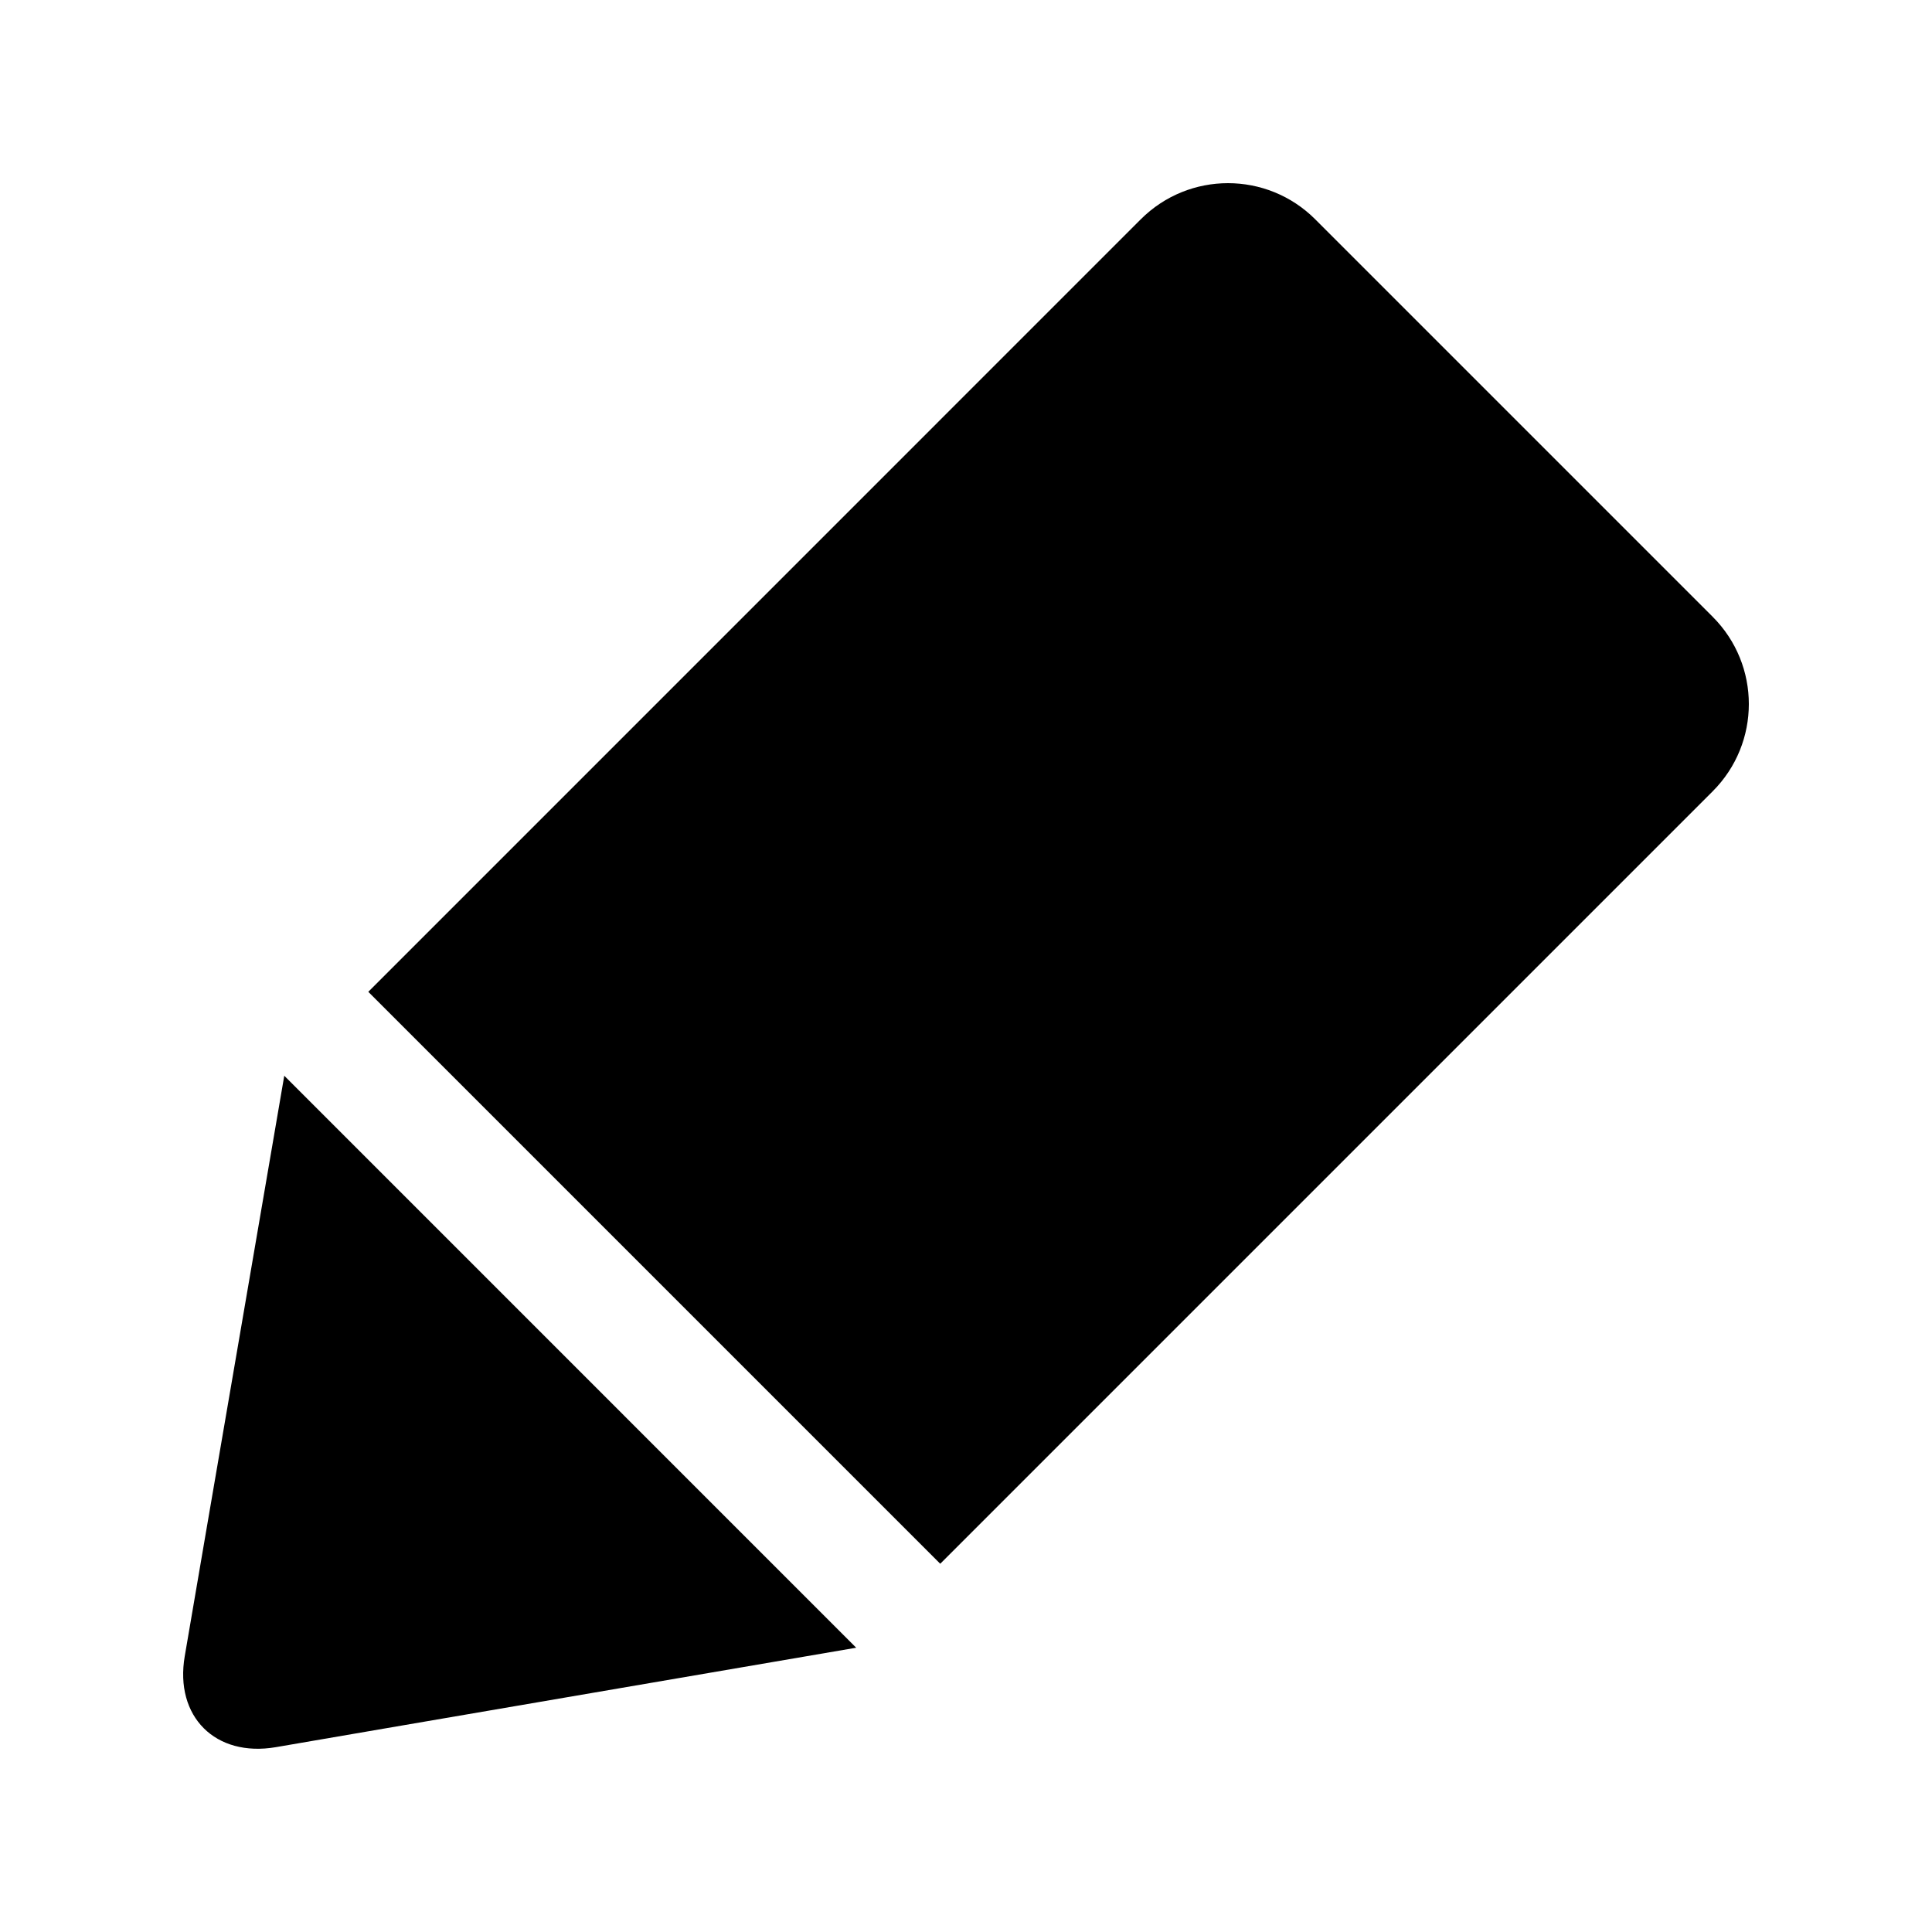
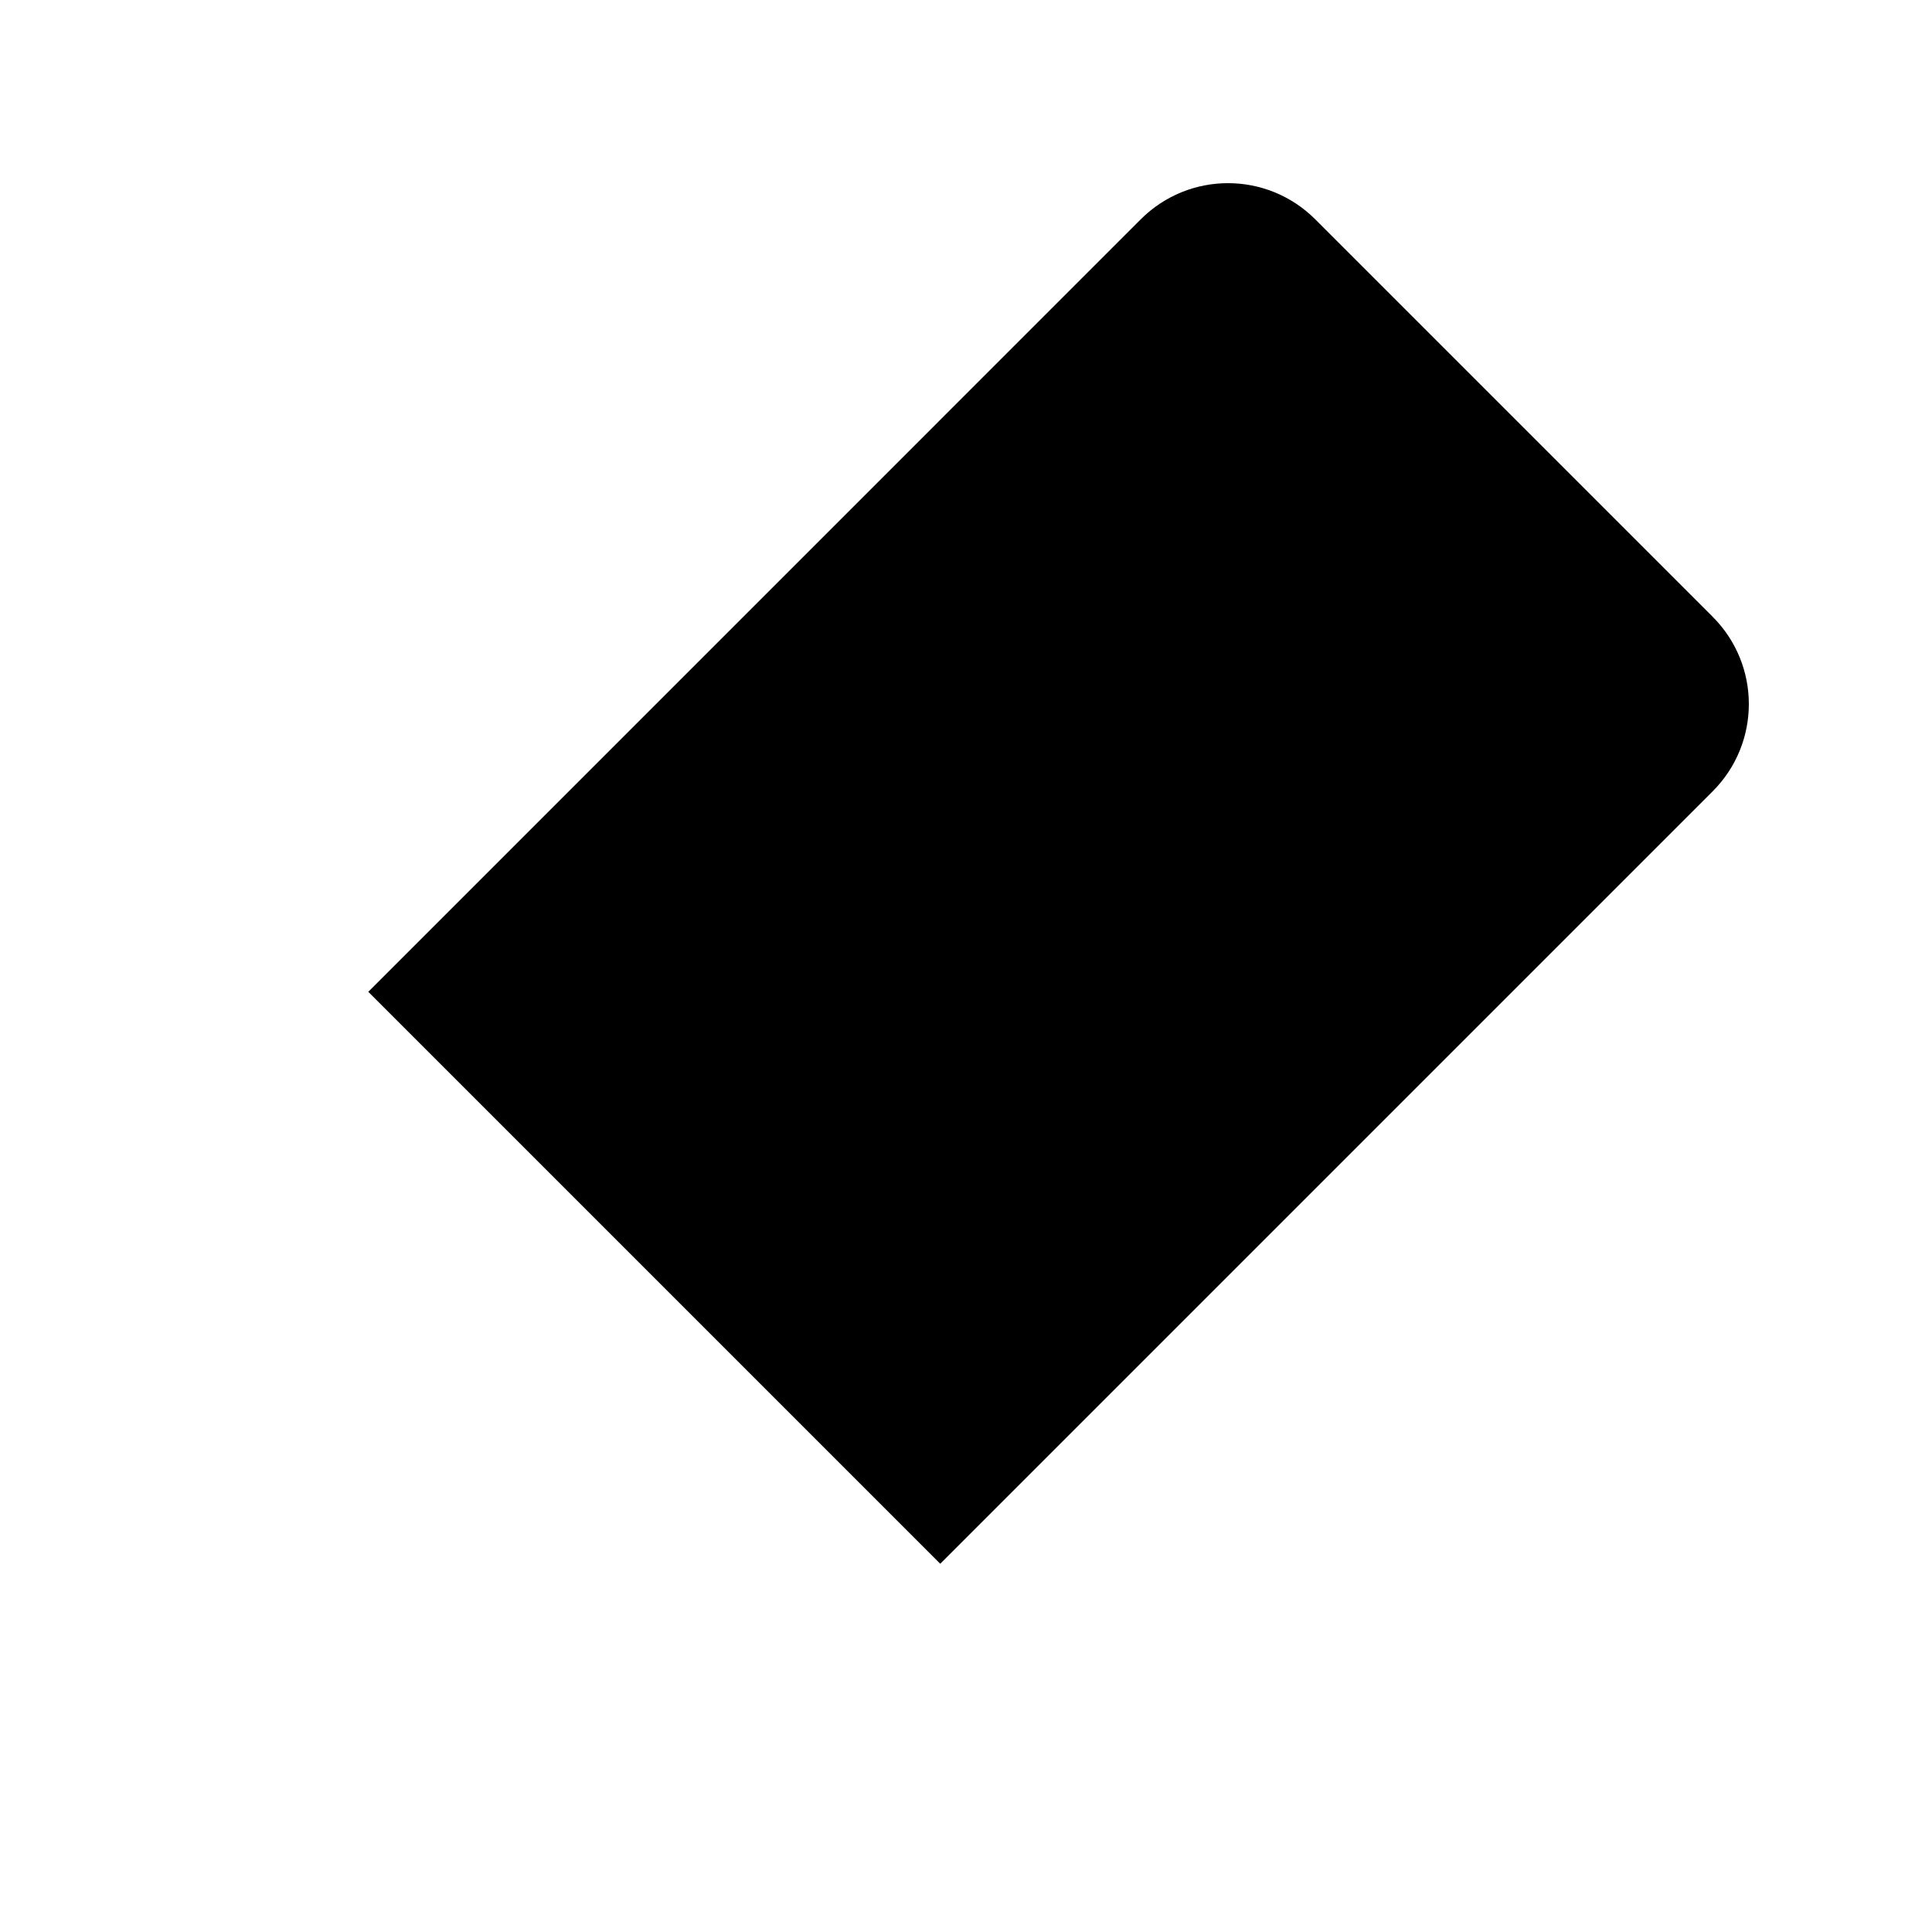
<svg xmlns="http://www.w3.org/2000/svg" fill="#000000" width="800px" height="800px" version="1.1" viewBox="144 144 512 512">
  <g>
    <path d="m597.87 307.44-105.31-105.31c-12.785-12.785-33.473-12.785-46.258 0l-204.7 204.71 151.57 151.57 204.7-204.7c12.785-12.785 12.785-33.473 0.004-46.258z" />
-     <path d="m208.64 491.44c-2.738 16.027-7.242 42.227-9.996 58.238l-5.684 33.219c-2.738 16.012 8.109 26.859 24.137 24.121l33.203-5.699c16.012-2.754 42.242-7.227 58.254-9.98l62.348-10.676-151.57-151.58z" />
  </g>
</svg>